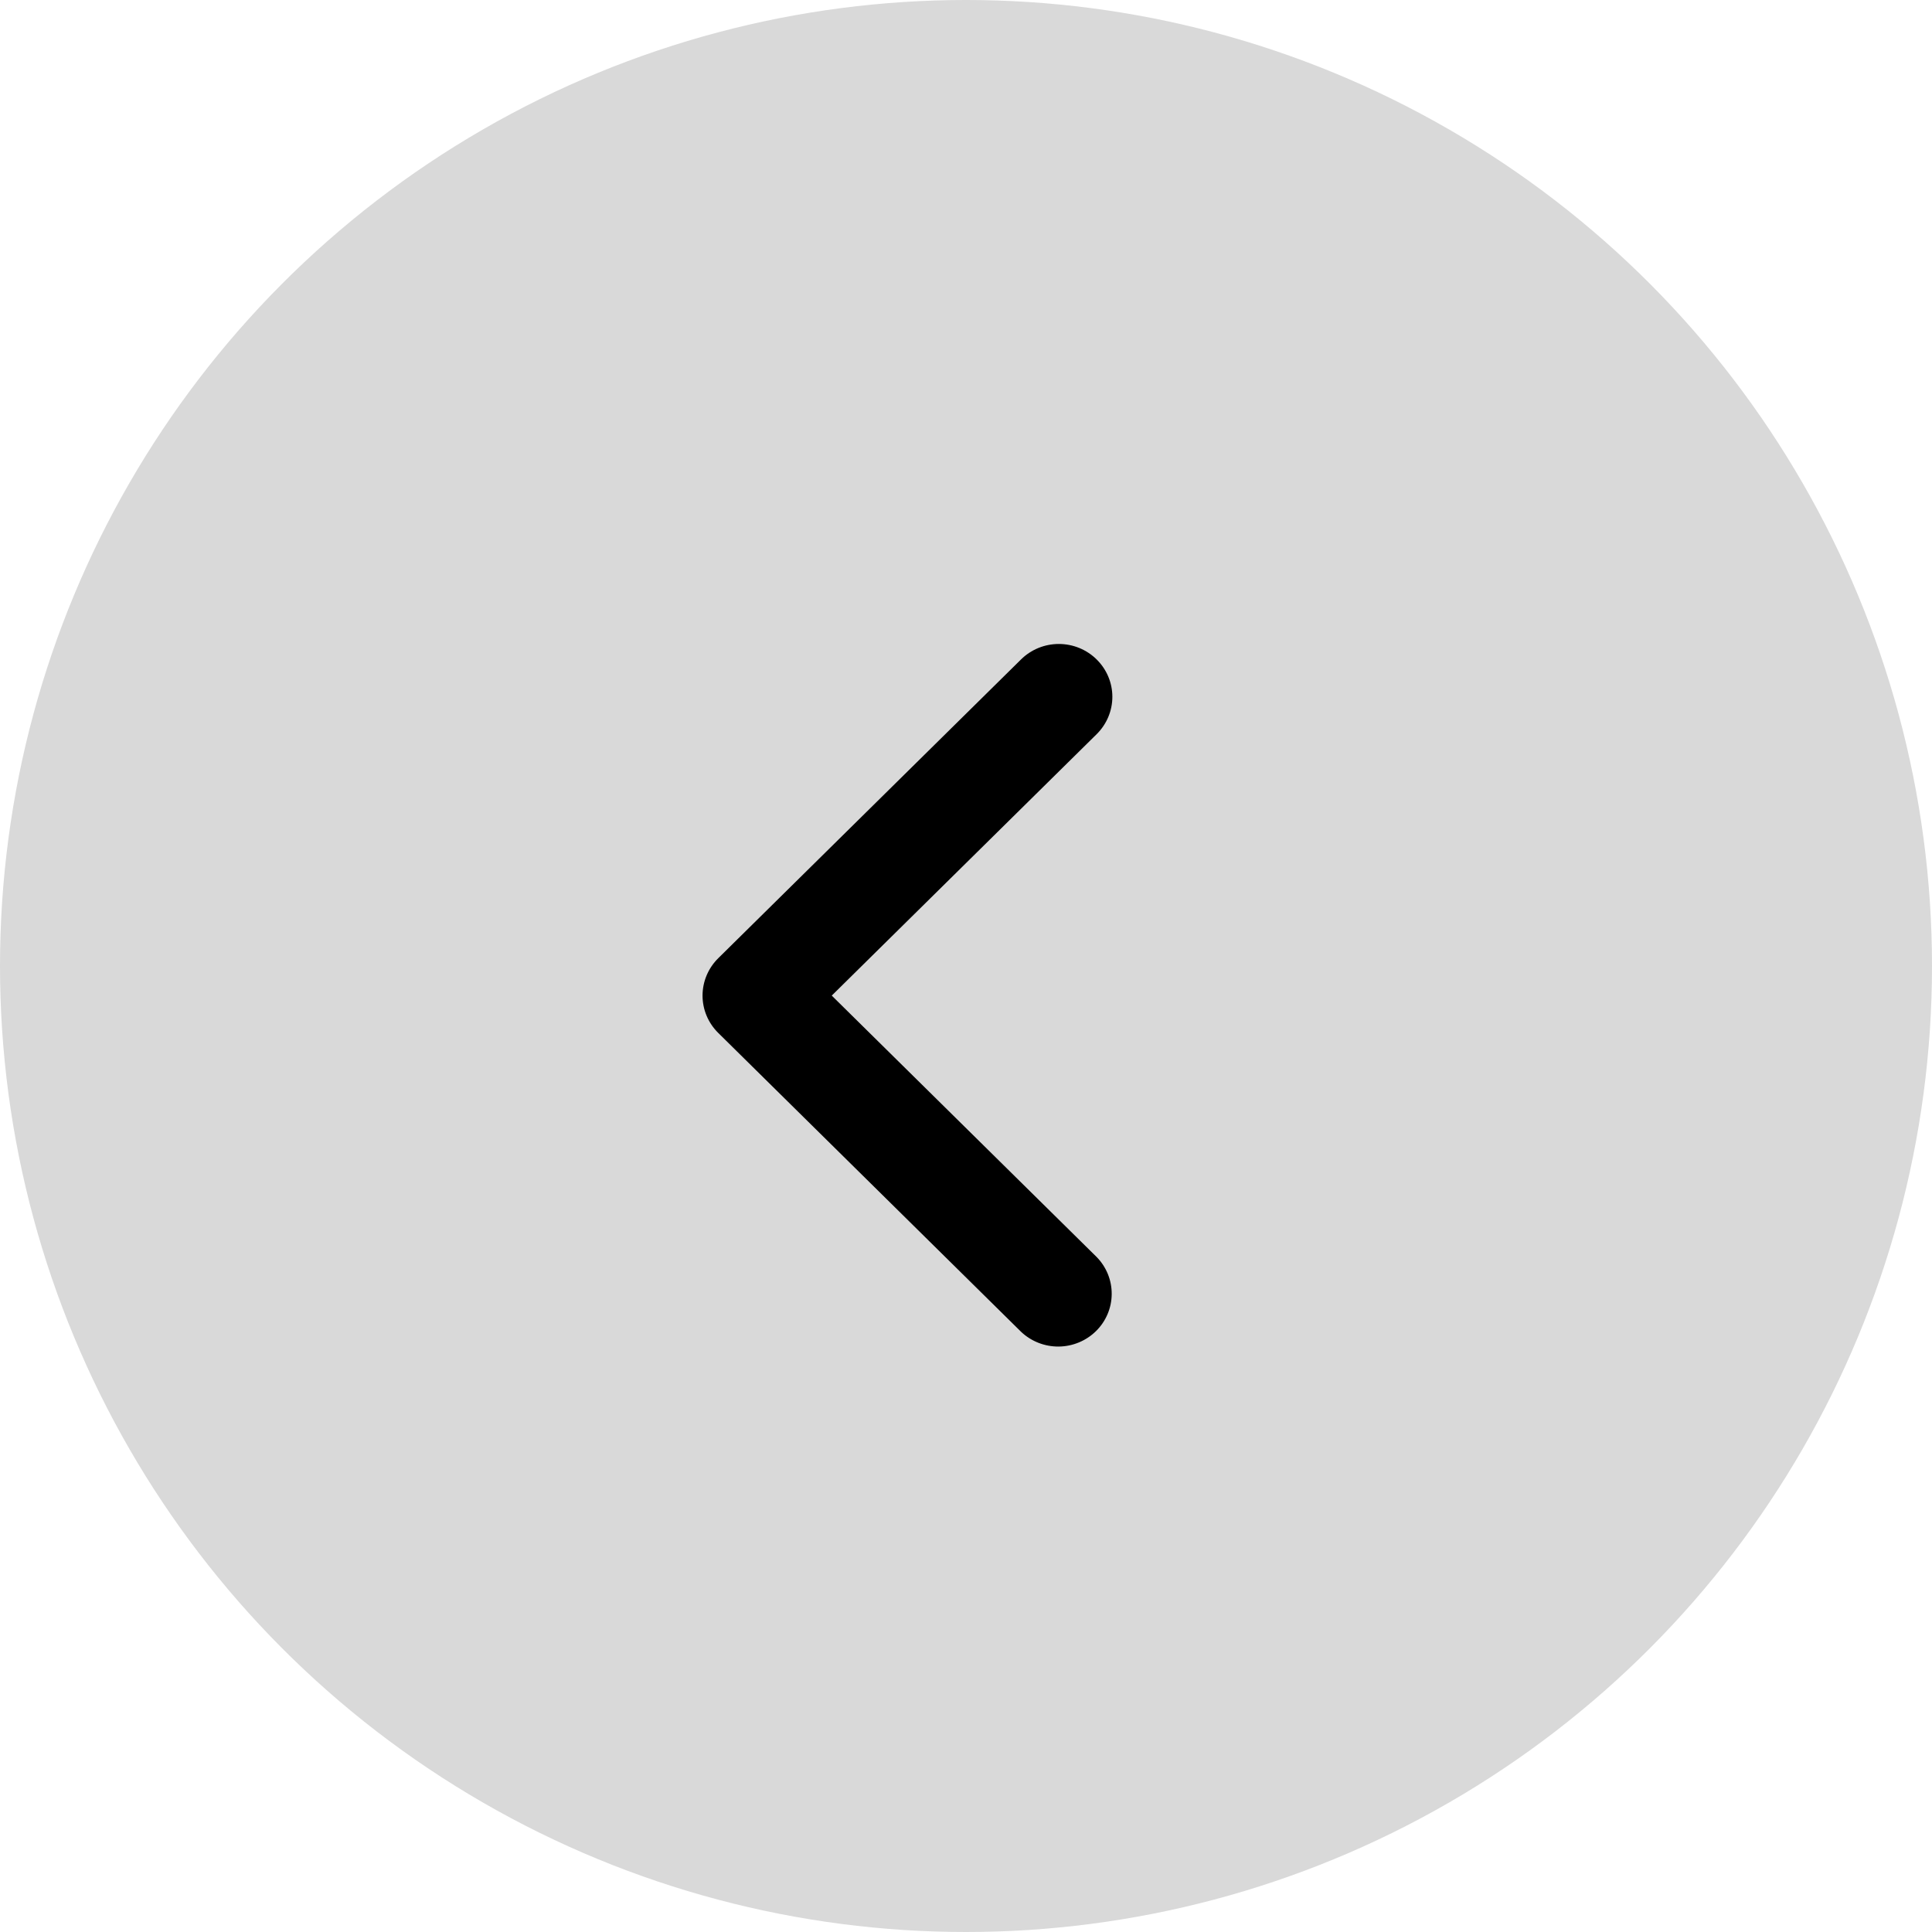
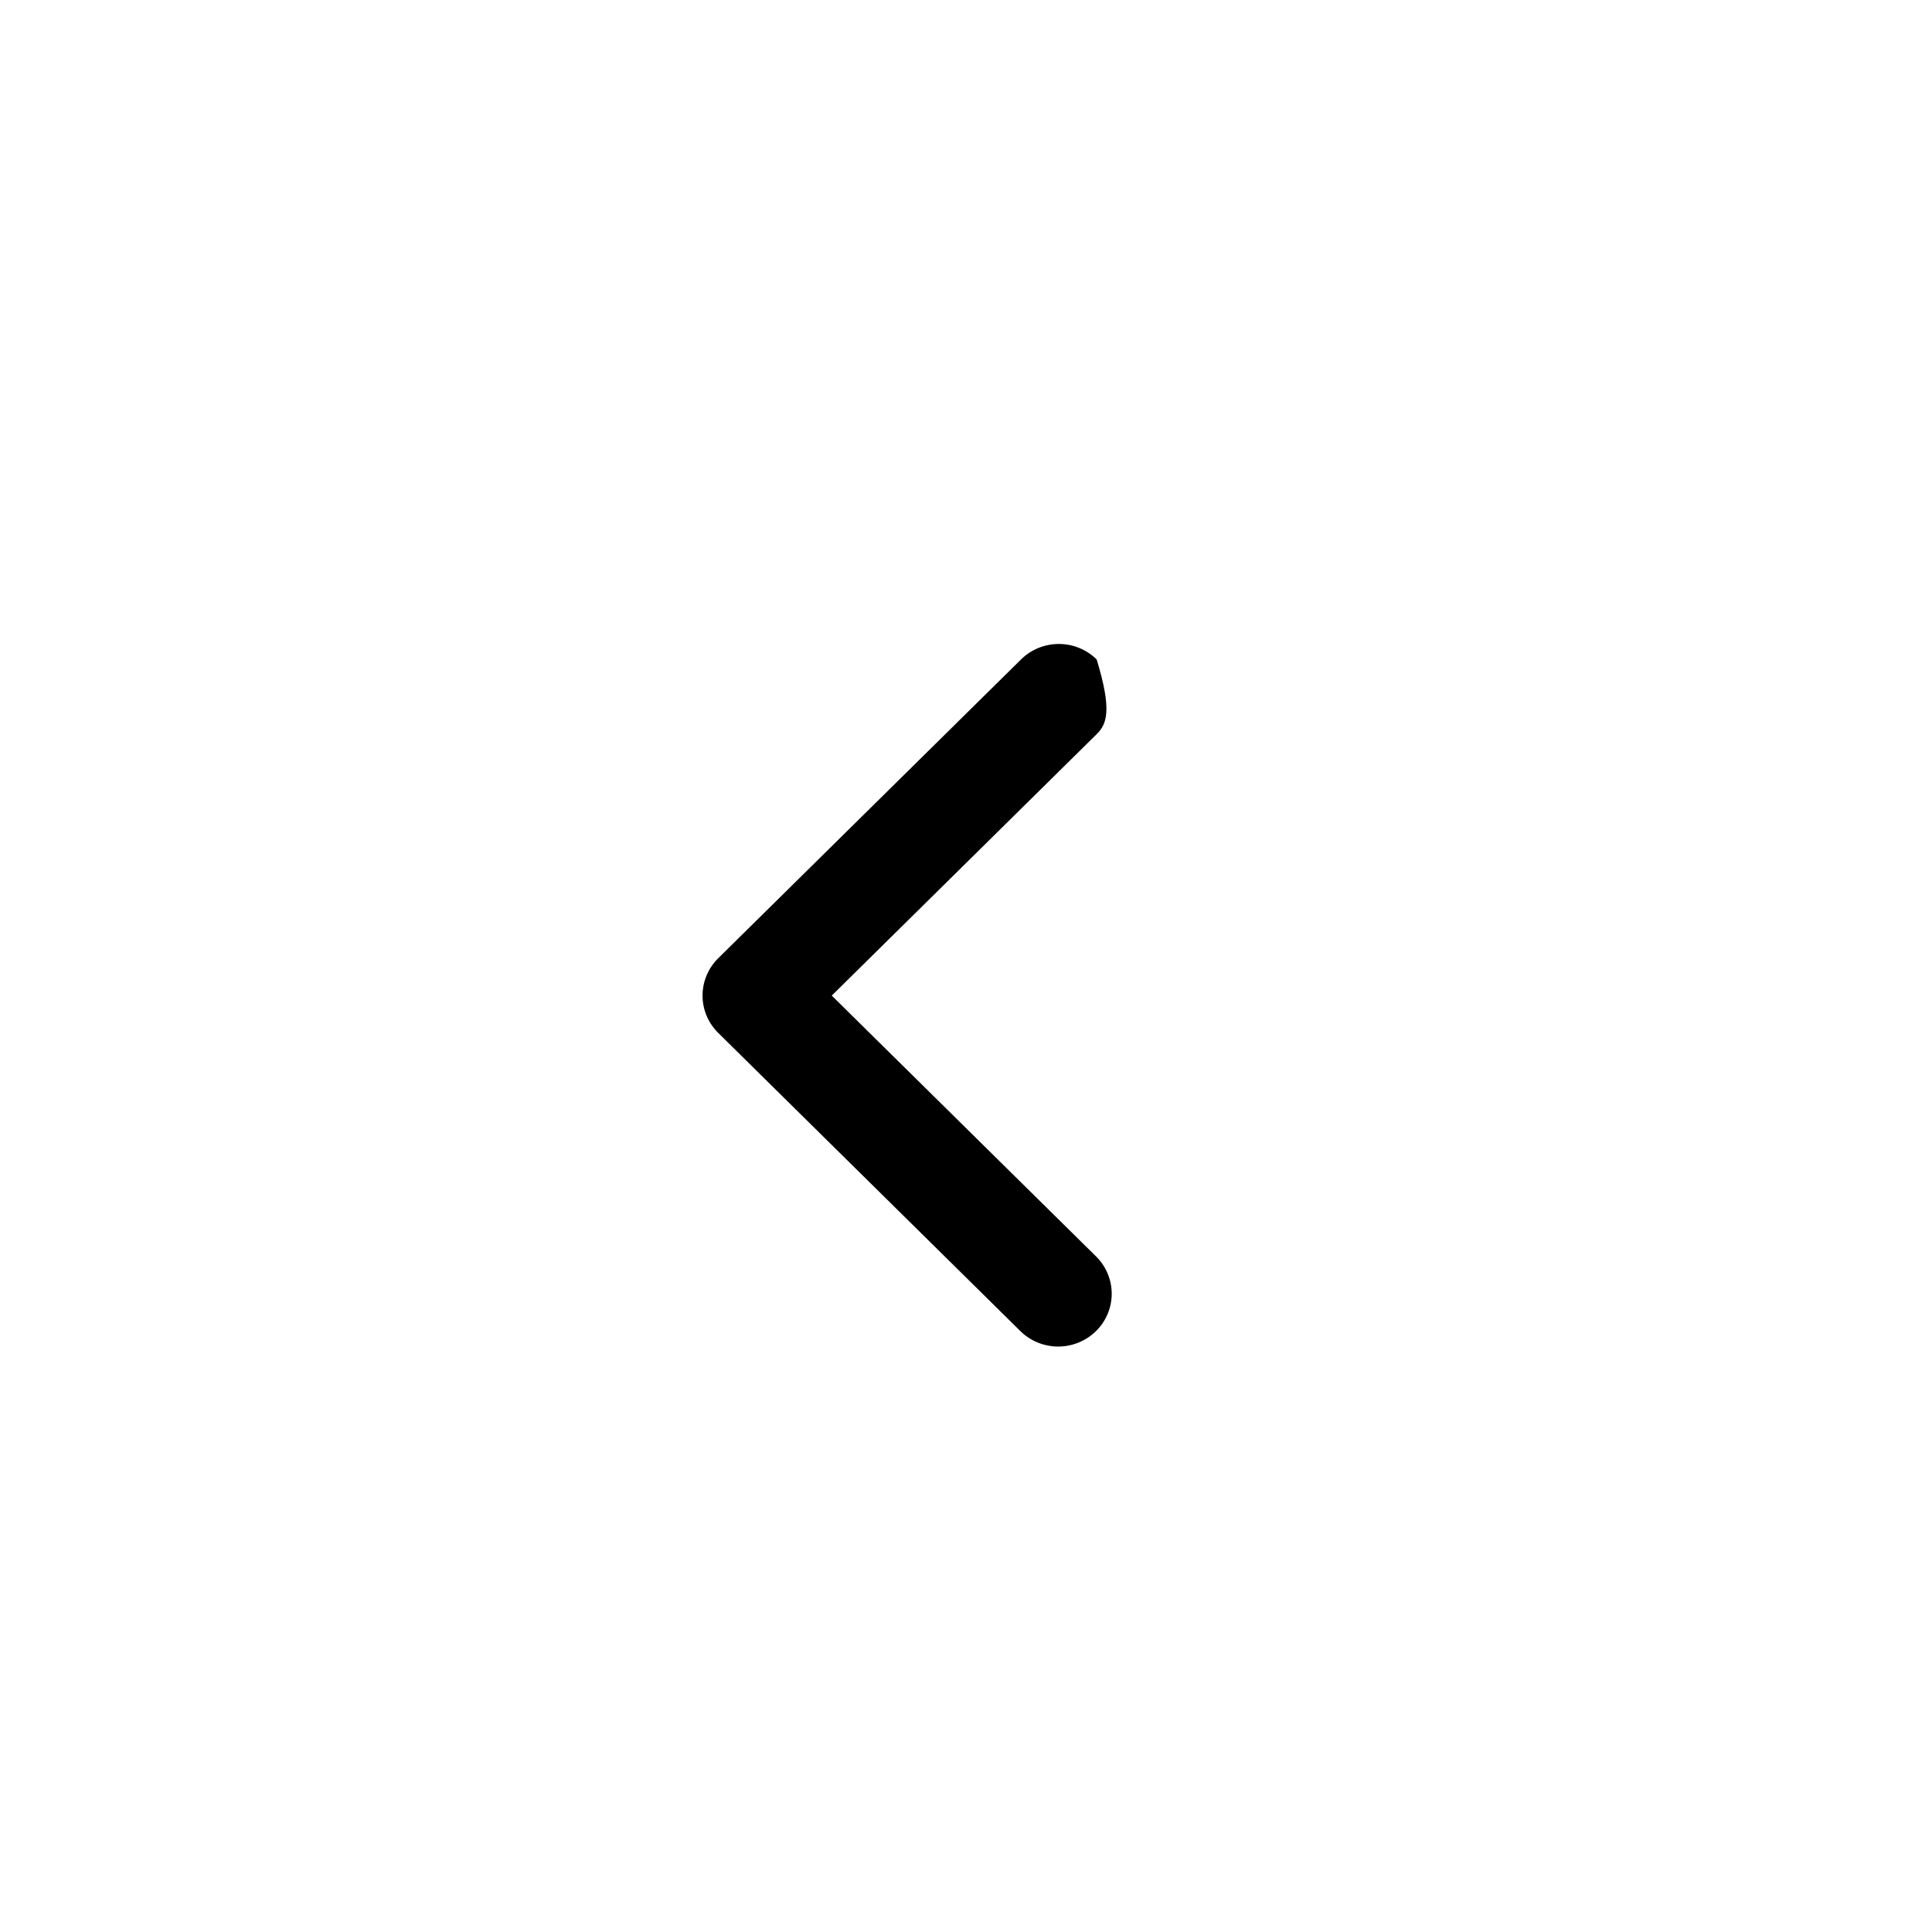
<svg xmlns="http://www.w3.org/2000/svg" width="41" height="41" viewBox="0 0 41 41" fill="none">
-   <circle cx="20.5" cy="20.5" r="20.5" transform="matrix(-1 0 0 1 41 0)" fill="#D9D9D9" />
-   <path d="M23.273 13.995C23.486 14.205 23.606 14.49 23.606 14.787C23.606 15.084 23.486 15.369 23.273 15.58L17.651 21.128L23.273 26.676C23.48 26.887 23.595 27.171 23.592 27.465C23.59 27.758 23.47 28.04 23.26 28.247C23.049 28.455 22.764 28.573 22.466 28.576C22.168 28.578 21.881 28.465 21.667 28.261L15.242 21.92C15.029 21.71 14.909 21.425 14.909 21.128C14.909 20.831 15.029 20.546 15.242 20.335L21.667 13.995C21.88 13.784 22.169 13.666 22.47 13.666C22.771 13.666 23.06 13.784 23.273 13.995Z" fill="black" />
+   <path d="M23.273 13.995C23.606 15.084 23.486 15.369 23.273 15.58L17.651 21.128L23.273 26.676C23.48 26.887 23.595 27.171 23.592 27.465C23.59 27.758 23.47 28.04 23.26 28.247C23.049 28.455 22.764 28.573 22.466 28.576C22.168 28.578 21.881 28.465 21.667 28.261L15.242 21.92C15.029 21.71 14.909 21.425 14.909 21.128C14.909 20.831 15.029 20.546 15.242 20.335L21.667 13.995C21.88 13.784 22.169 13.666 22.47 13.666C22.771 13.666 23.06 13.784 23.273 13.995Z" fill="black" />
</svg>